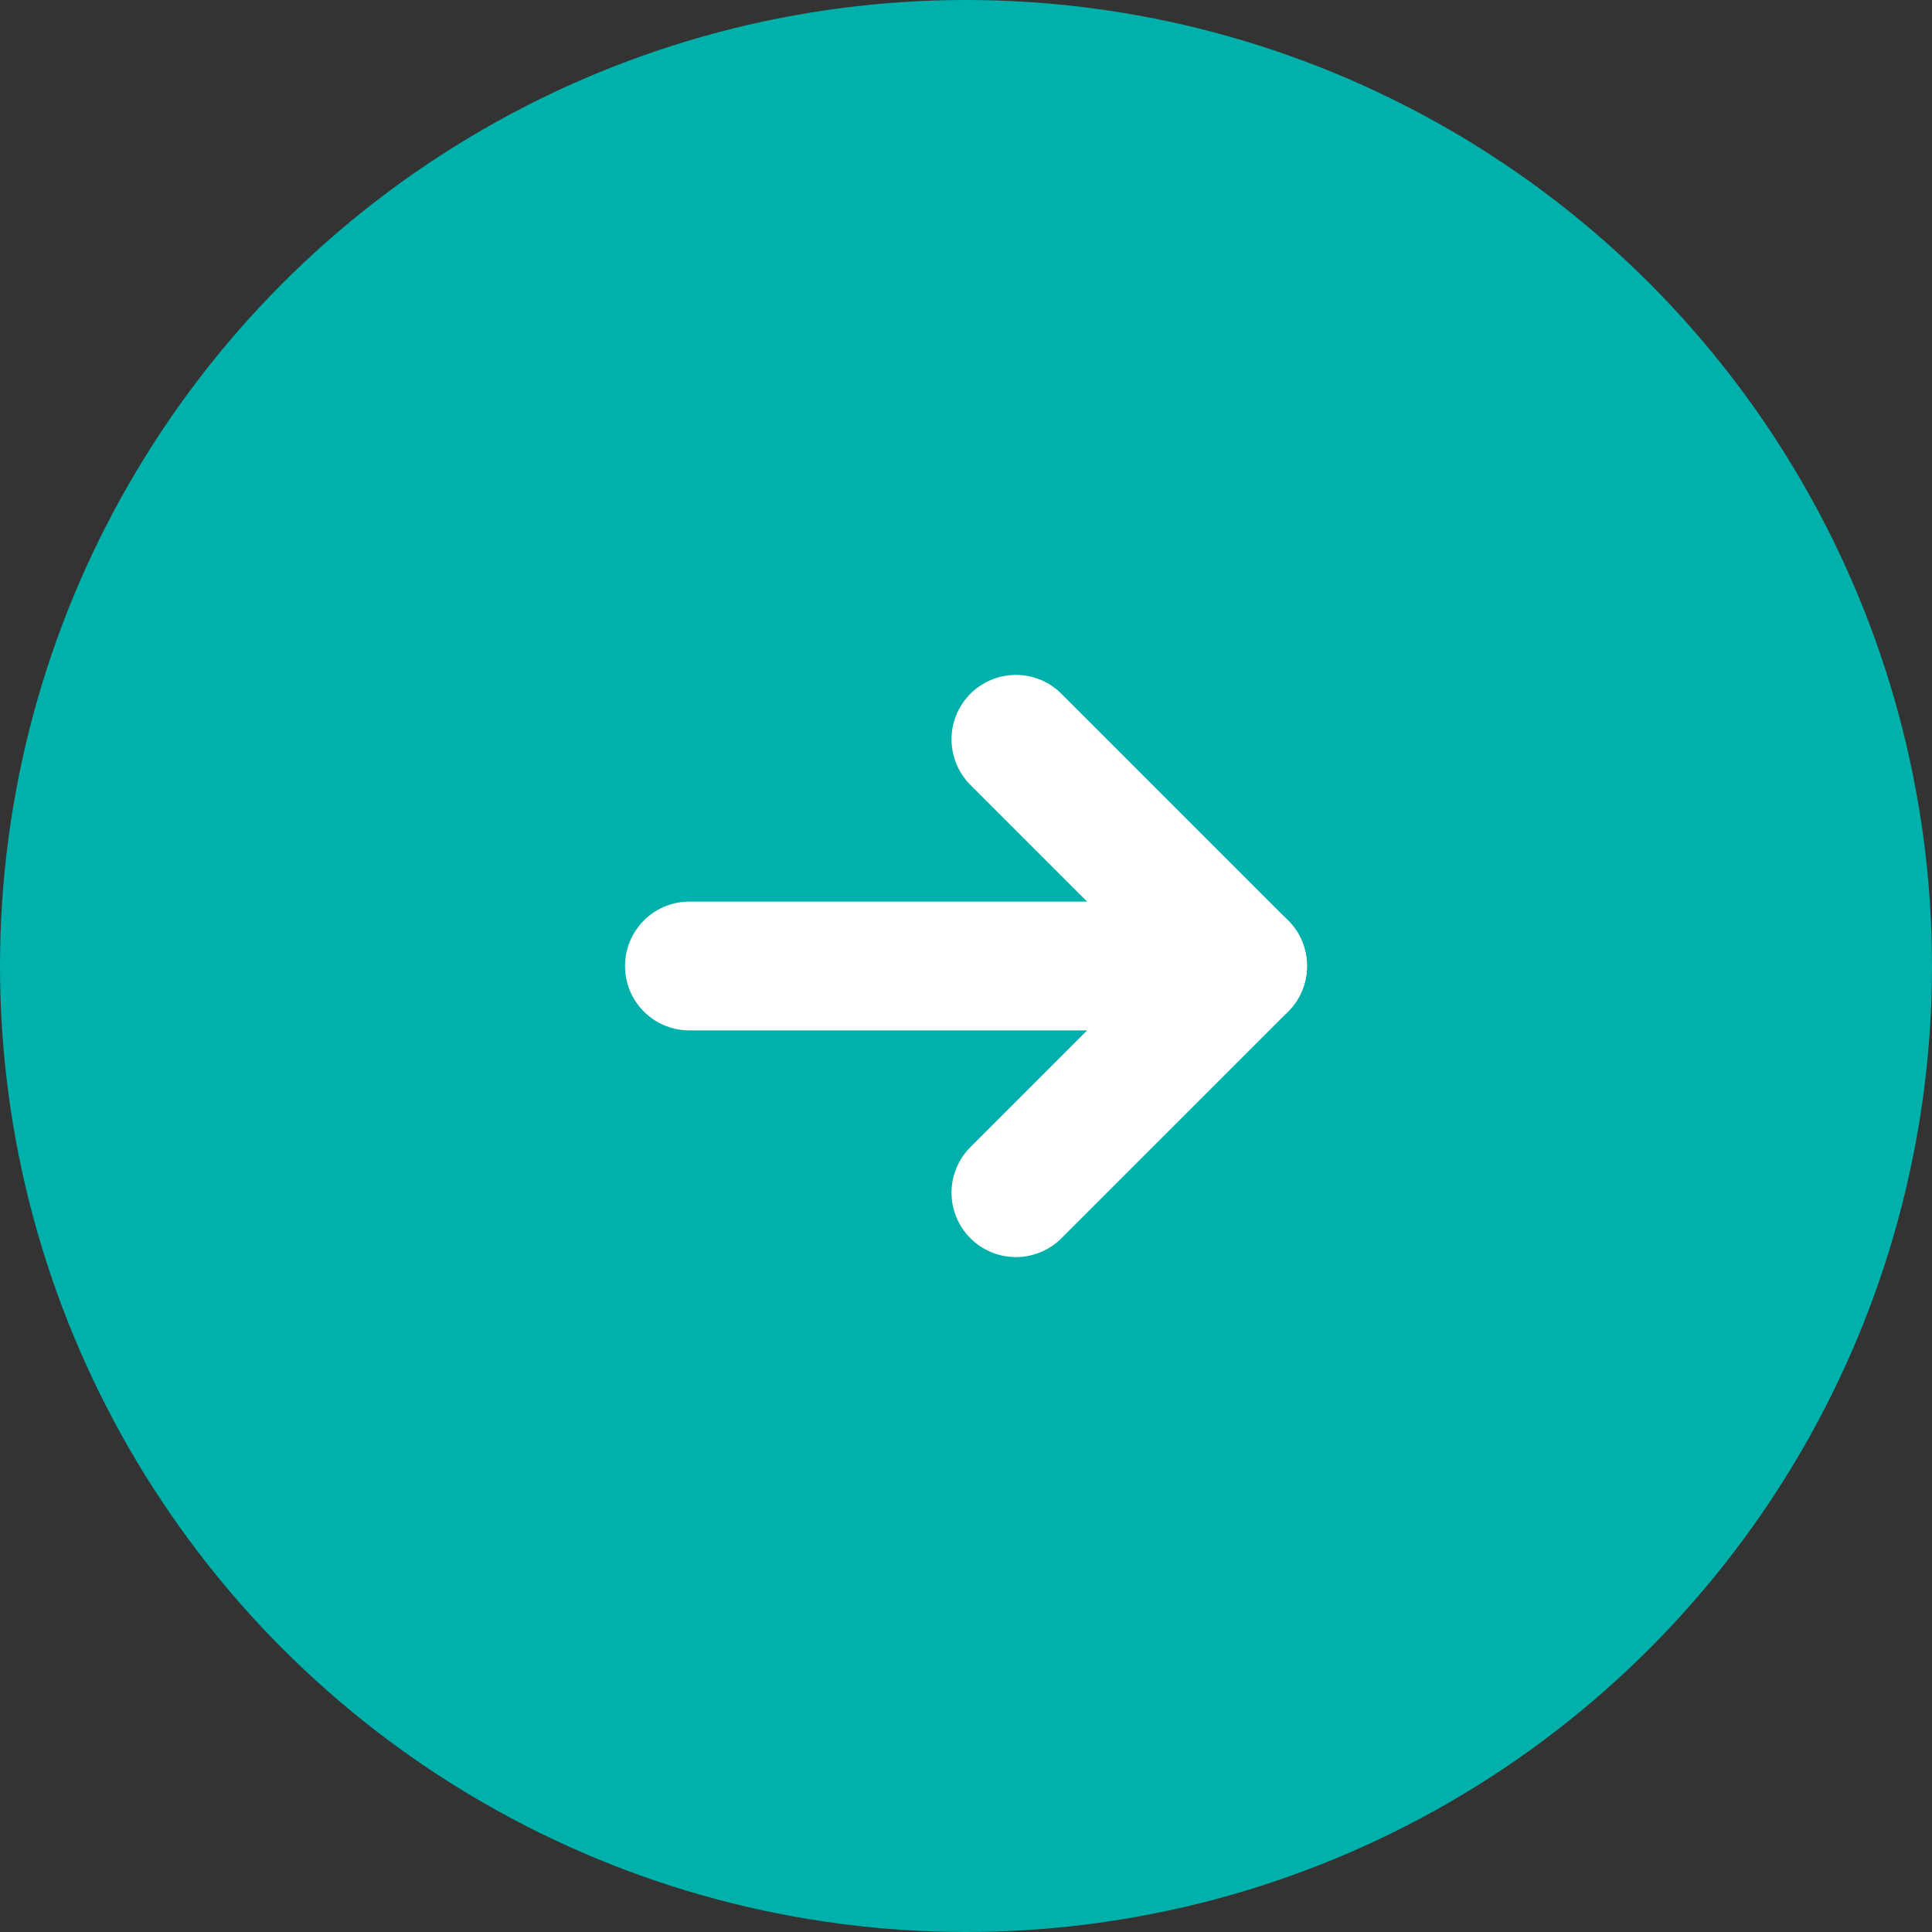
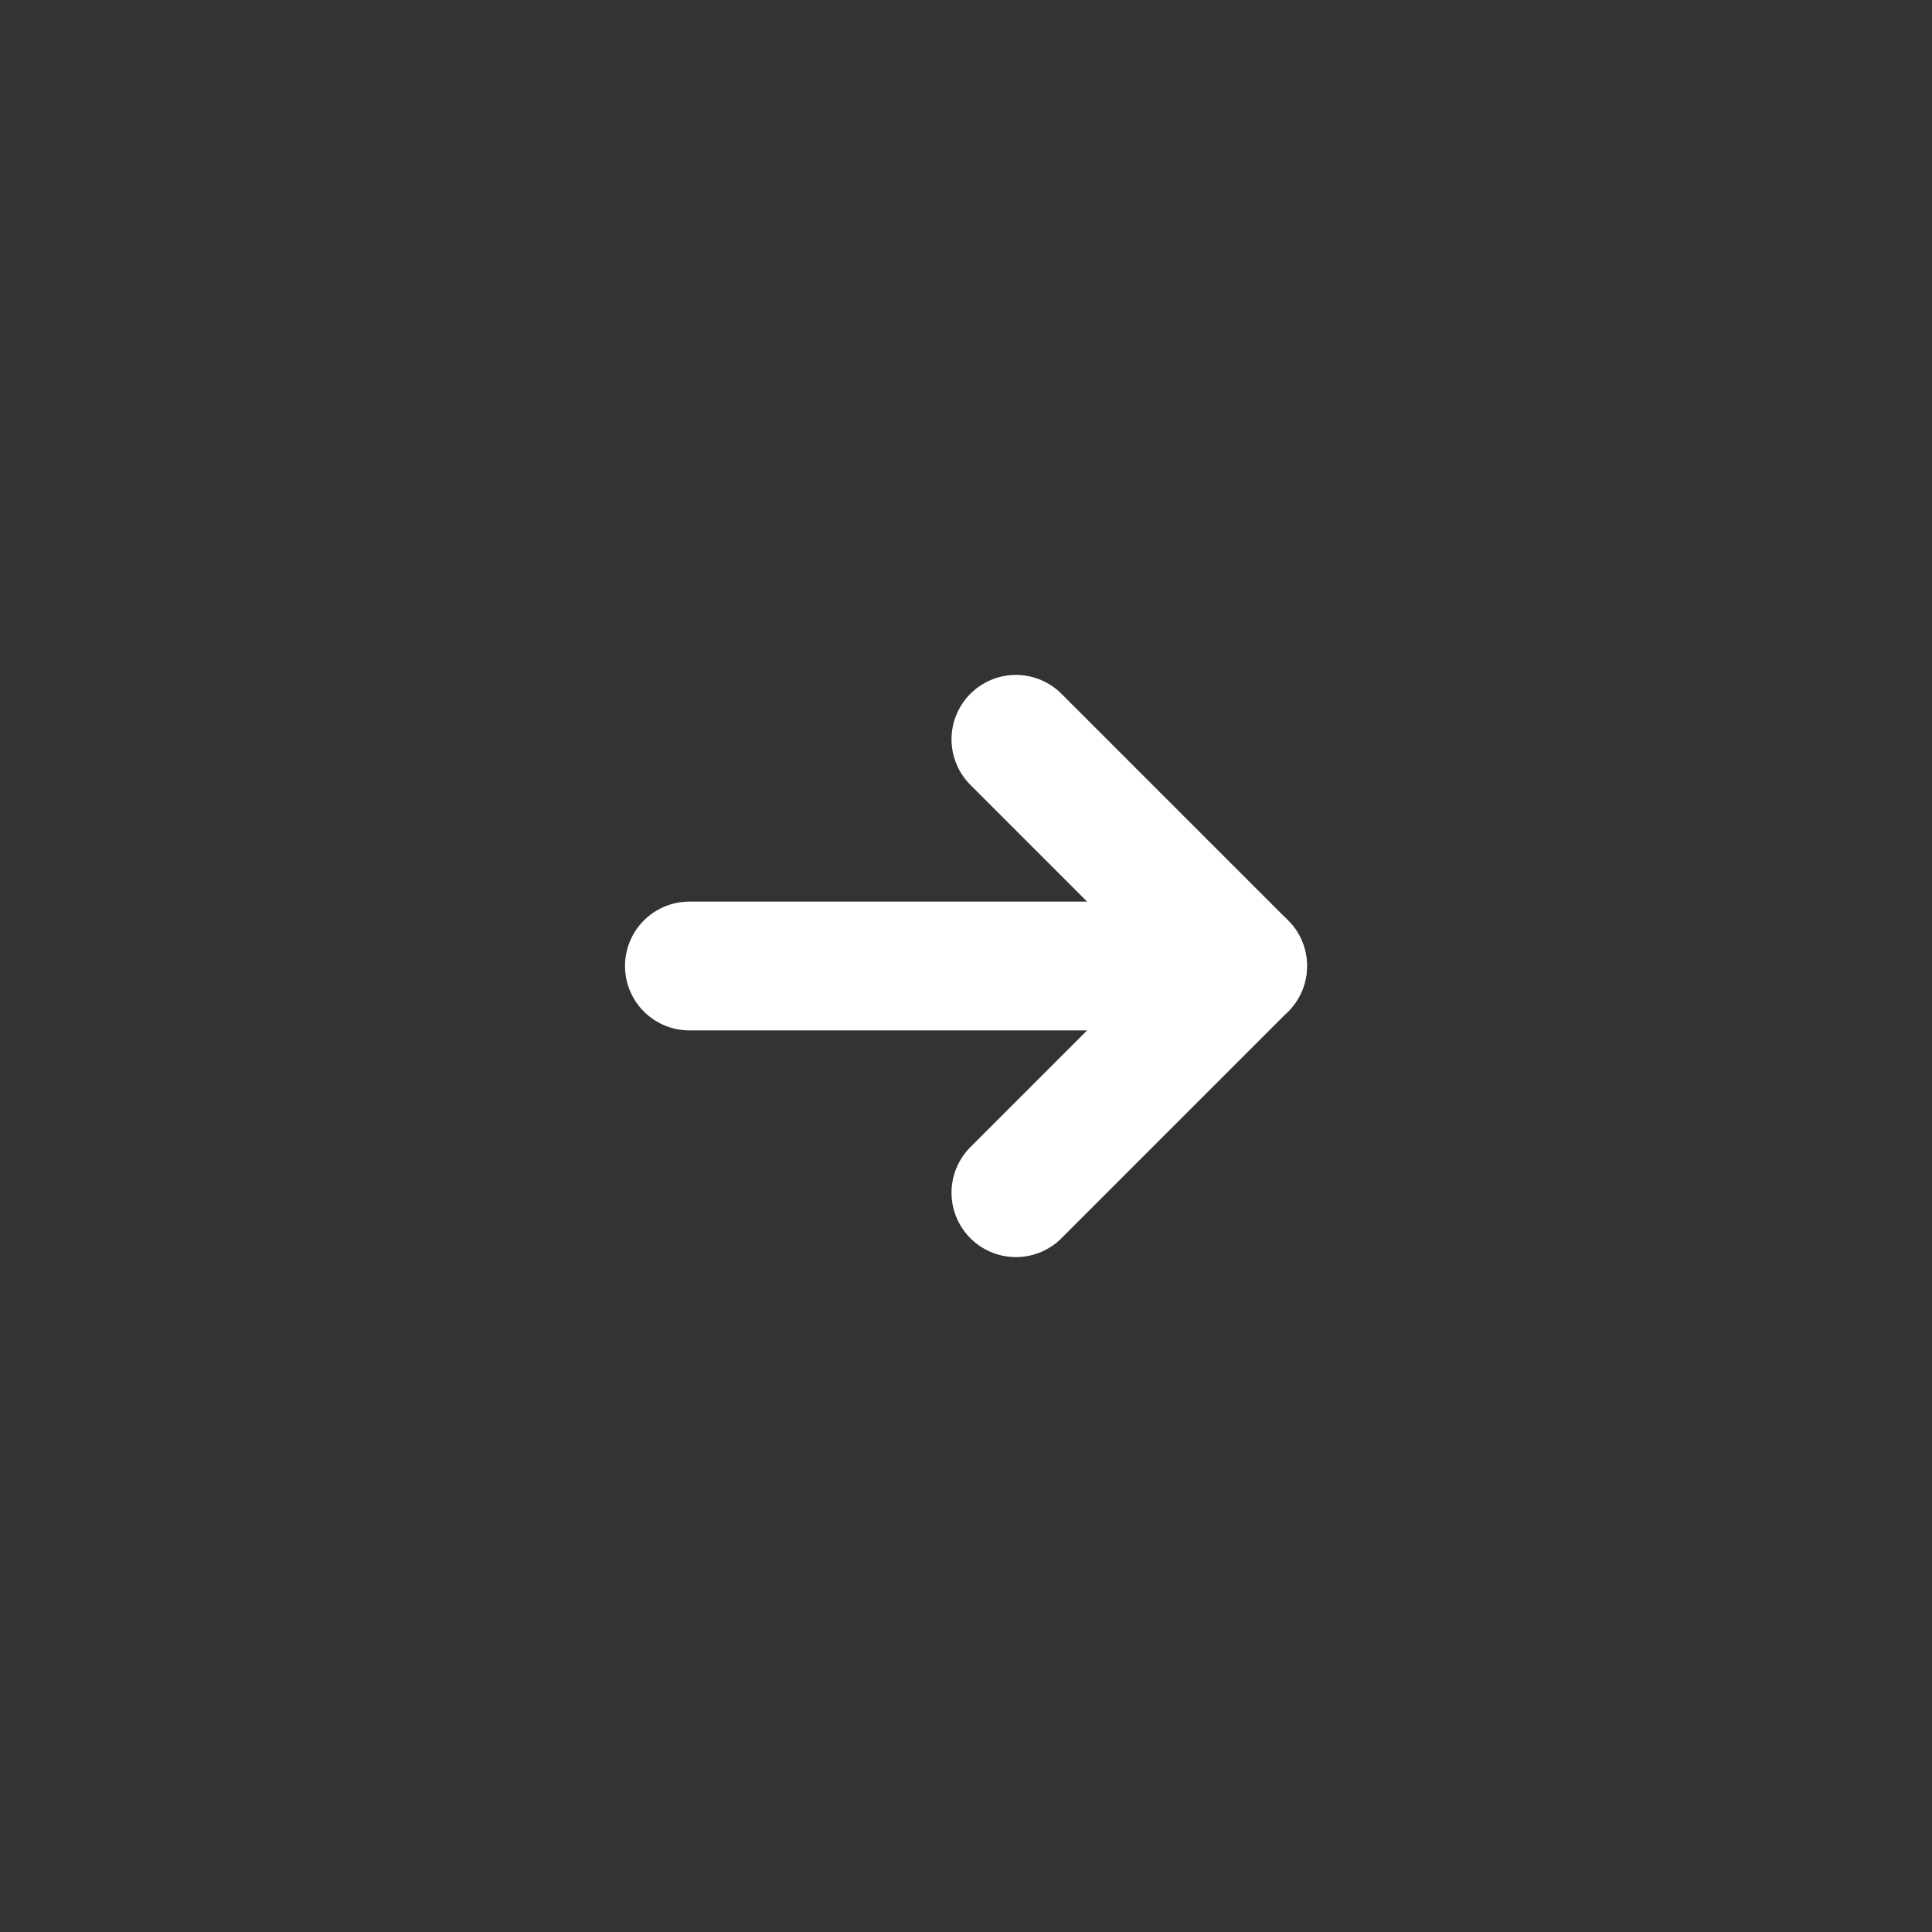
<svg xmlns="http://www.w3.org/2000/svg" id="_レイヤー_2" width="60" height="60" viewBox="0 0 60 60">
  <rect x="0" y="0" width="60" height="60" fill="#333333" stroke="none" />
  <defs>
    <style>.cls-1{fill:#00b0aa;}.cls-2{fill:none;stroke:#fff;stroke-linecap:round;stroke-linejoin:round;stroke-width:4px;}</style>
  </defs>
  <g id="_コンテンツ">
-     <circle class="cls-1" cx="30" cy="30" r="30" />
    <polyline class="cls-2" points="31.55 22.96 38.59 30 31.55 37.04" />
    <line class="cls-2" x1="21.41" y1="30" x2="38.59" y2="30" />
  </g>
</svg>